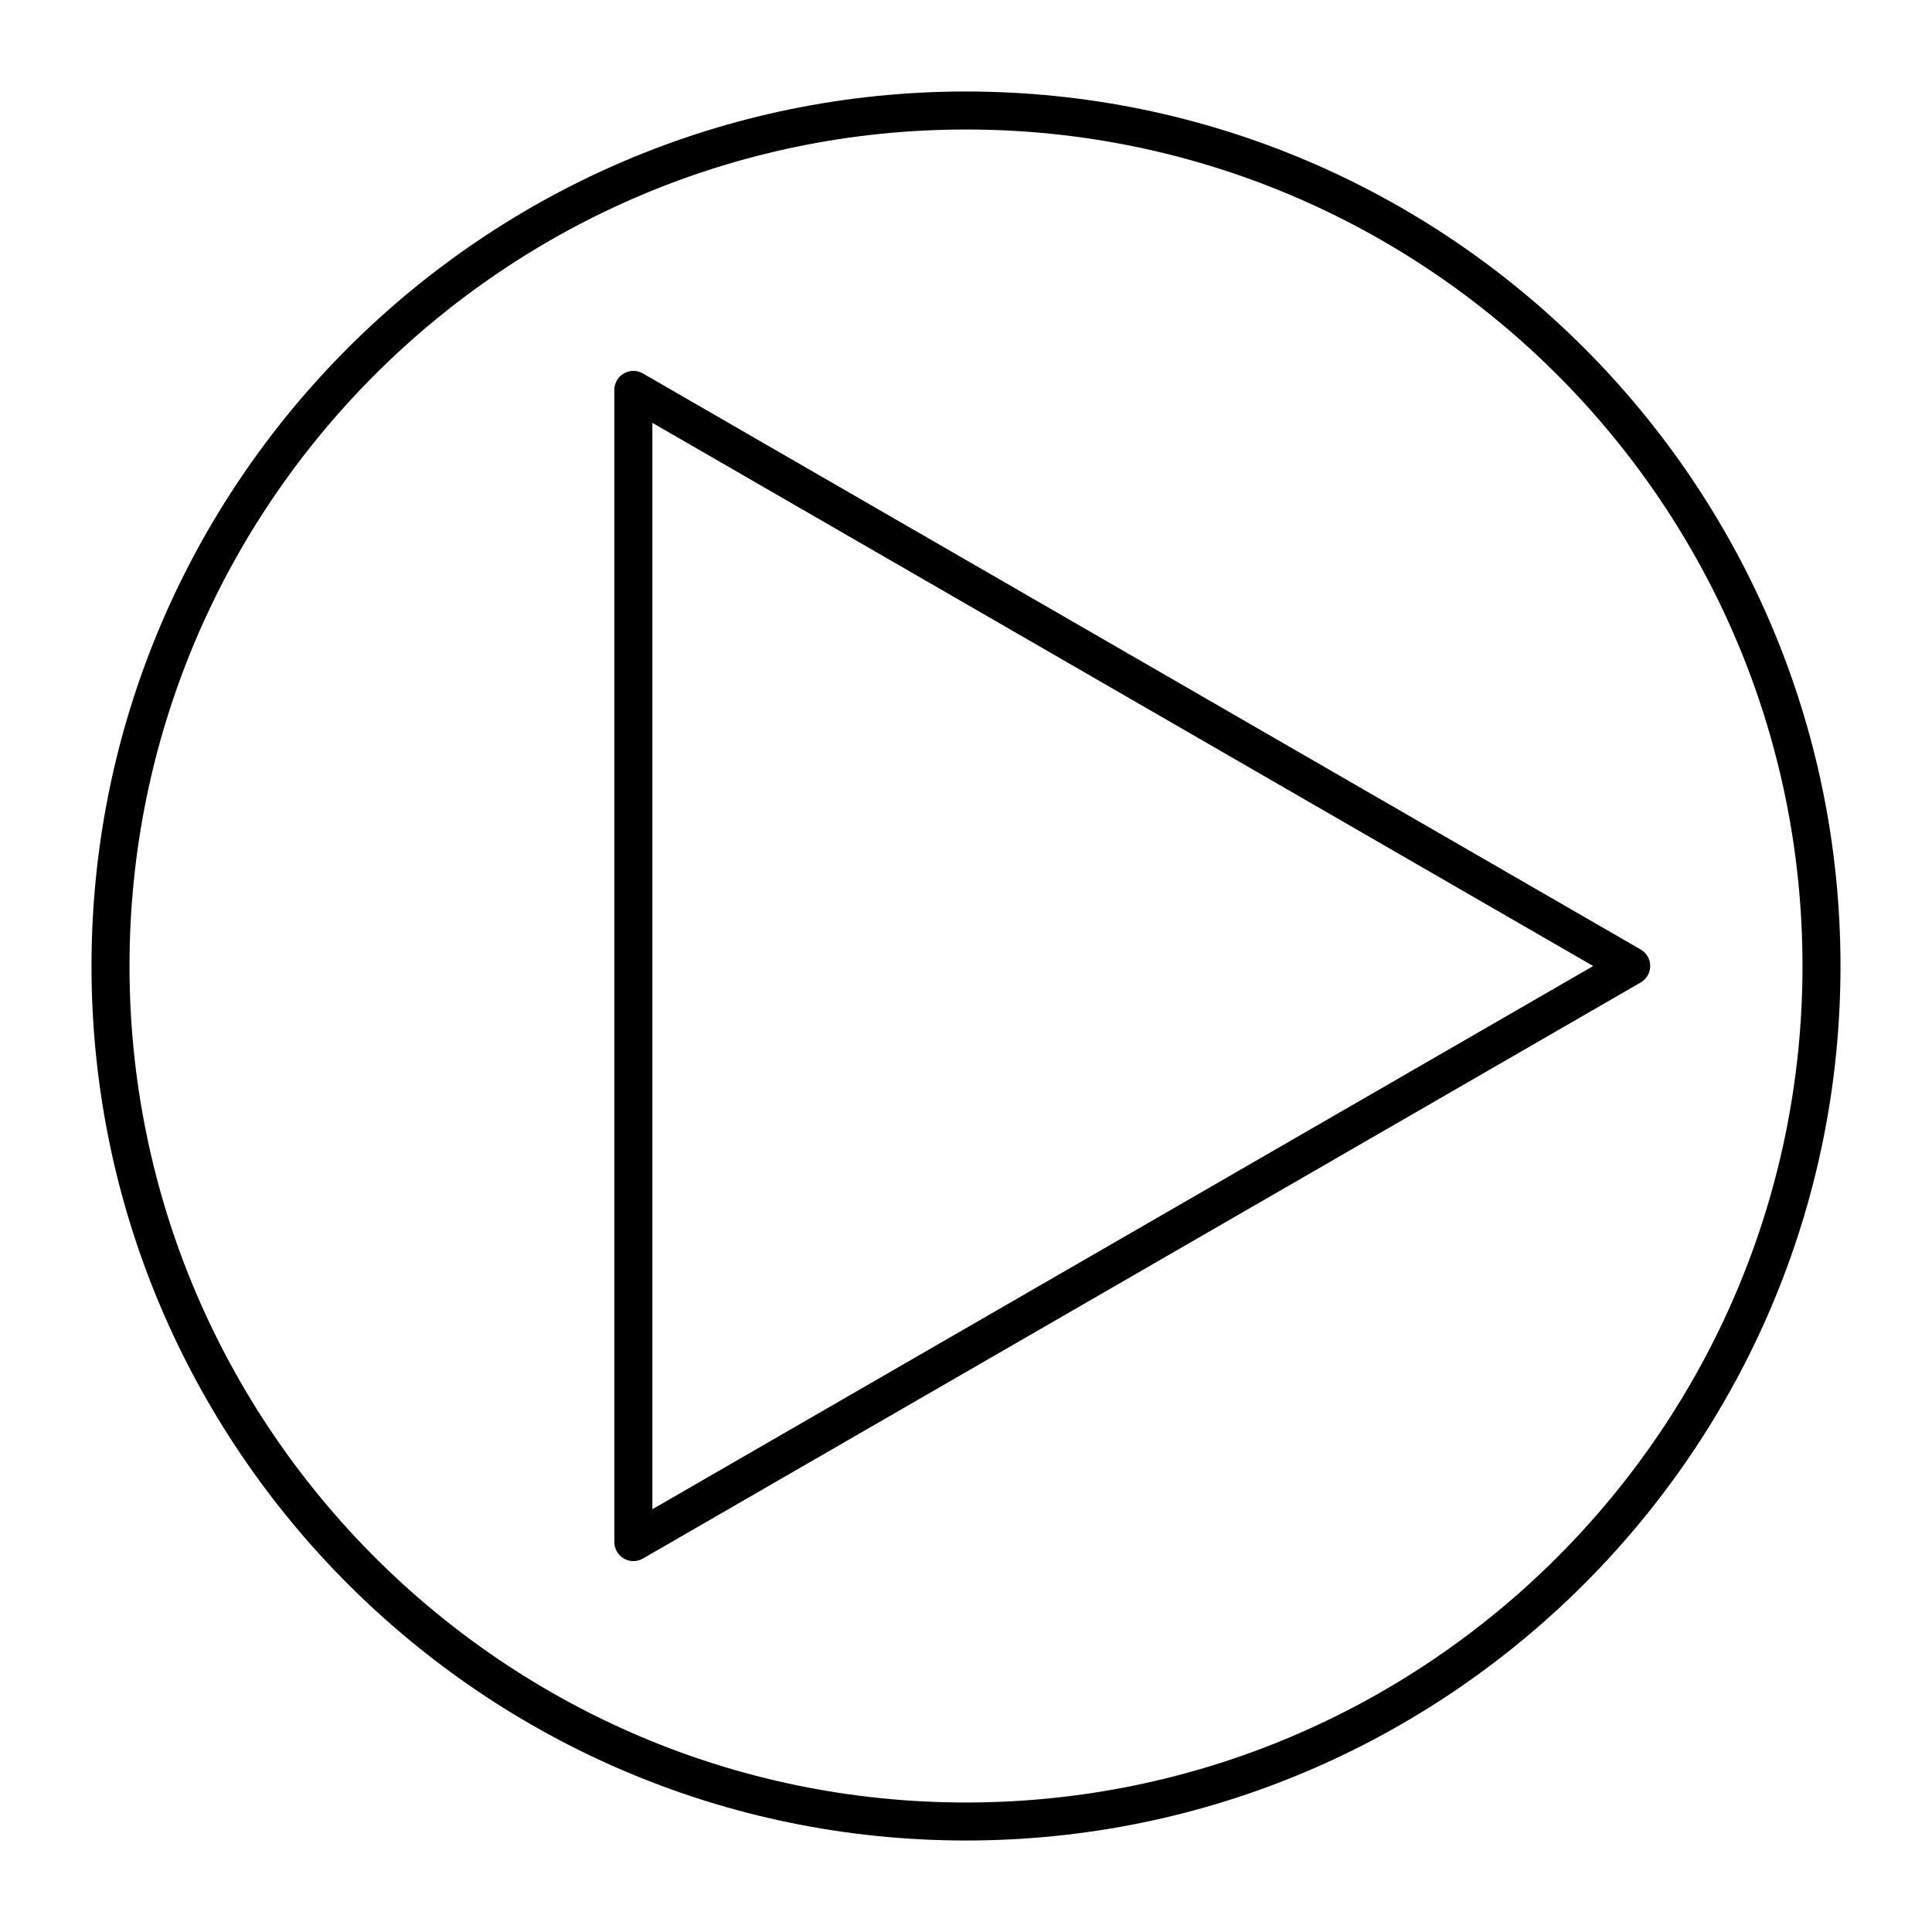
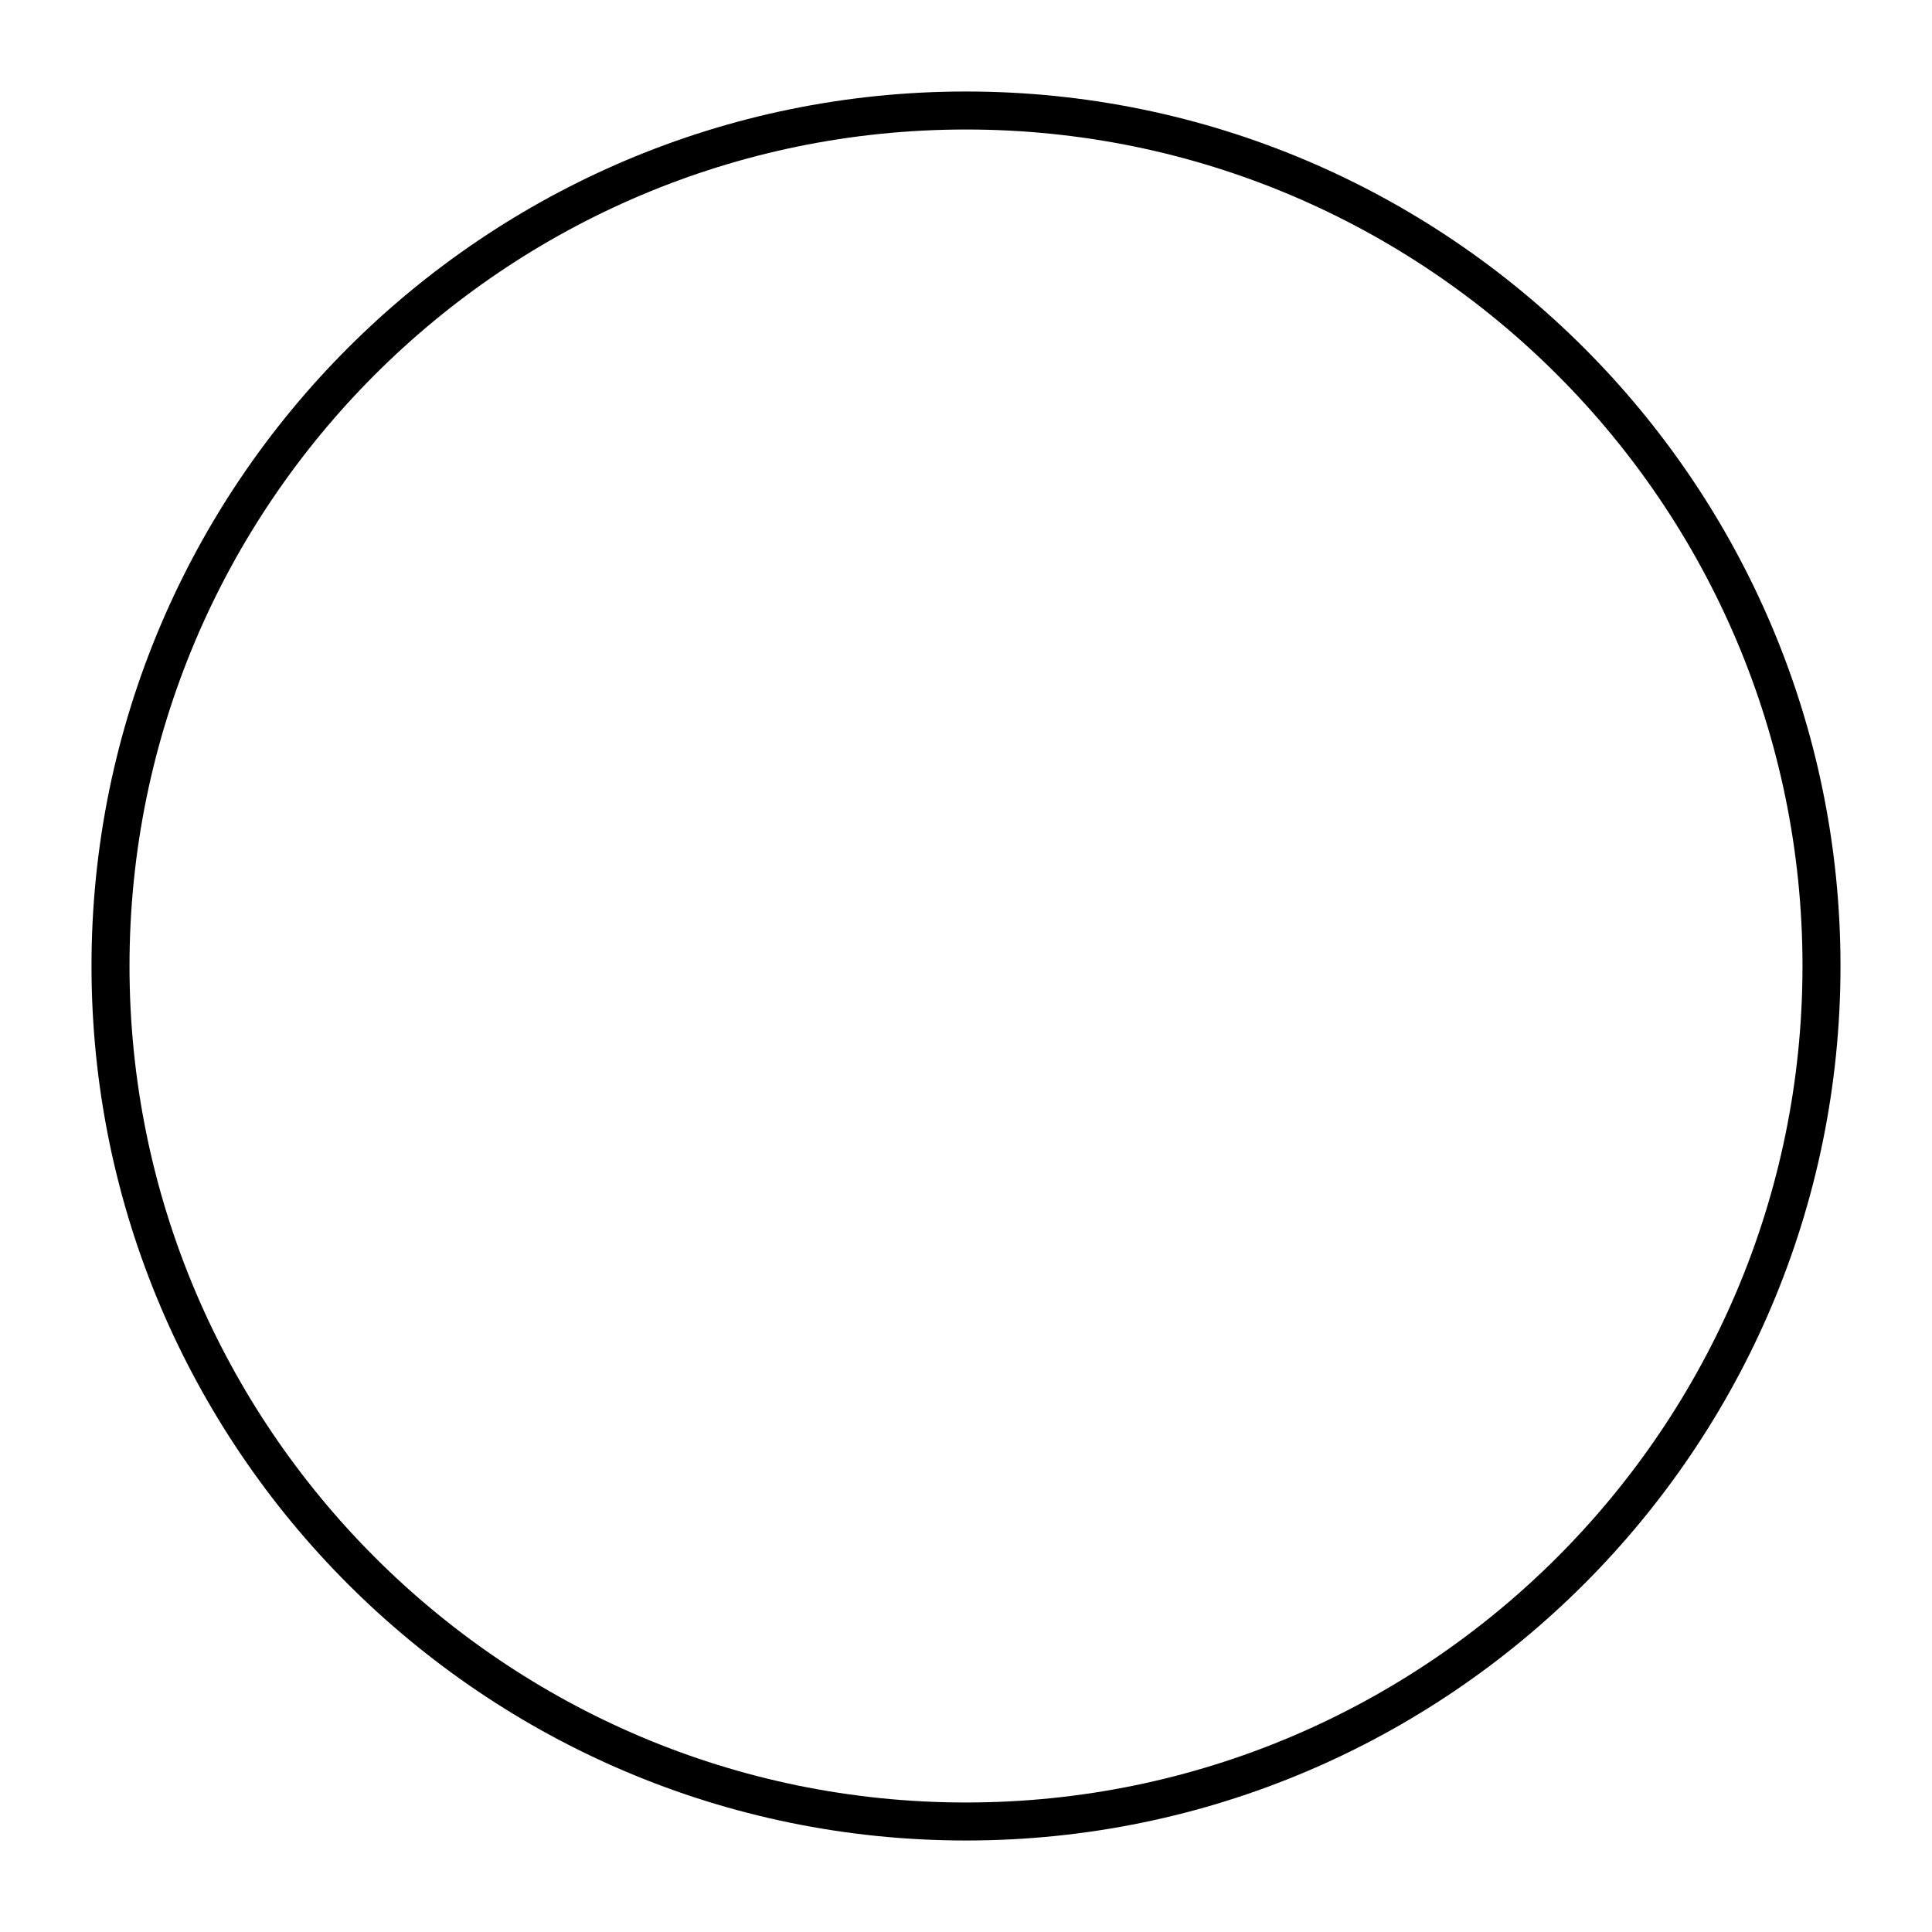
<svg xmlns="http://www.w3.org/2000/svg" fill="#000000" width="800px" height="800px" version="1.1" viewBox="144 144 512 512">
  <g>
    <path d="m400 631.75c127.79 0 231.75-103.96 231.75-231.75-0.004-127.79-103.97-231.75-231.75-231.75-127.79 0-231.75 103.96-231.75 231.75 0 127.79 103.96 231.75 231.75 231.75zm0-453.43c122.23 0 221.68 99.441 221.68 221.68s-99.441 221.68-221.68 221.68-221.68-99.441-221.68-221.68 99.441-221.68 221.68-221.68z" />
-     <path d="m309.33 557.04c0.777 0.449 1.648 0.676 2.519 0.676 0.871 0 1.742-0.223 2.519-0.676l264.44-152.68c1.562-0.902 2.519-2.562 2.519-4.363 0-1.797-0.957-3.465-2.519-4.363l-264.44-152.67c-1.559-0.902-3.481-0.902-5.039 0-1.562 0.902-2.519 2.562-2.519 4.363v305.34c0 1.805 0.957 3.465 2.519 4.367zm7.559-300.98 249.32 143.95-249.32 143.95z" />
  </g>
</svg>